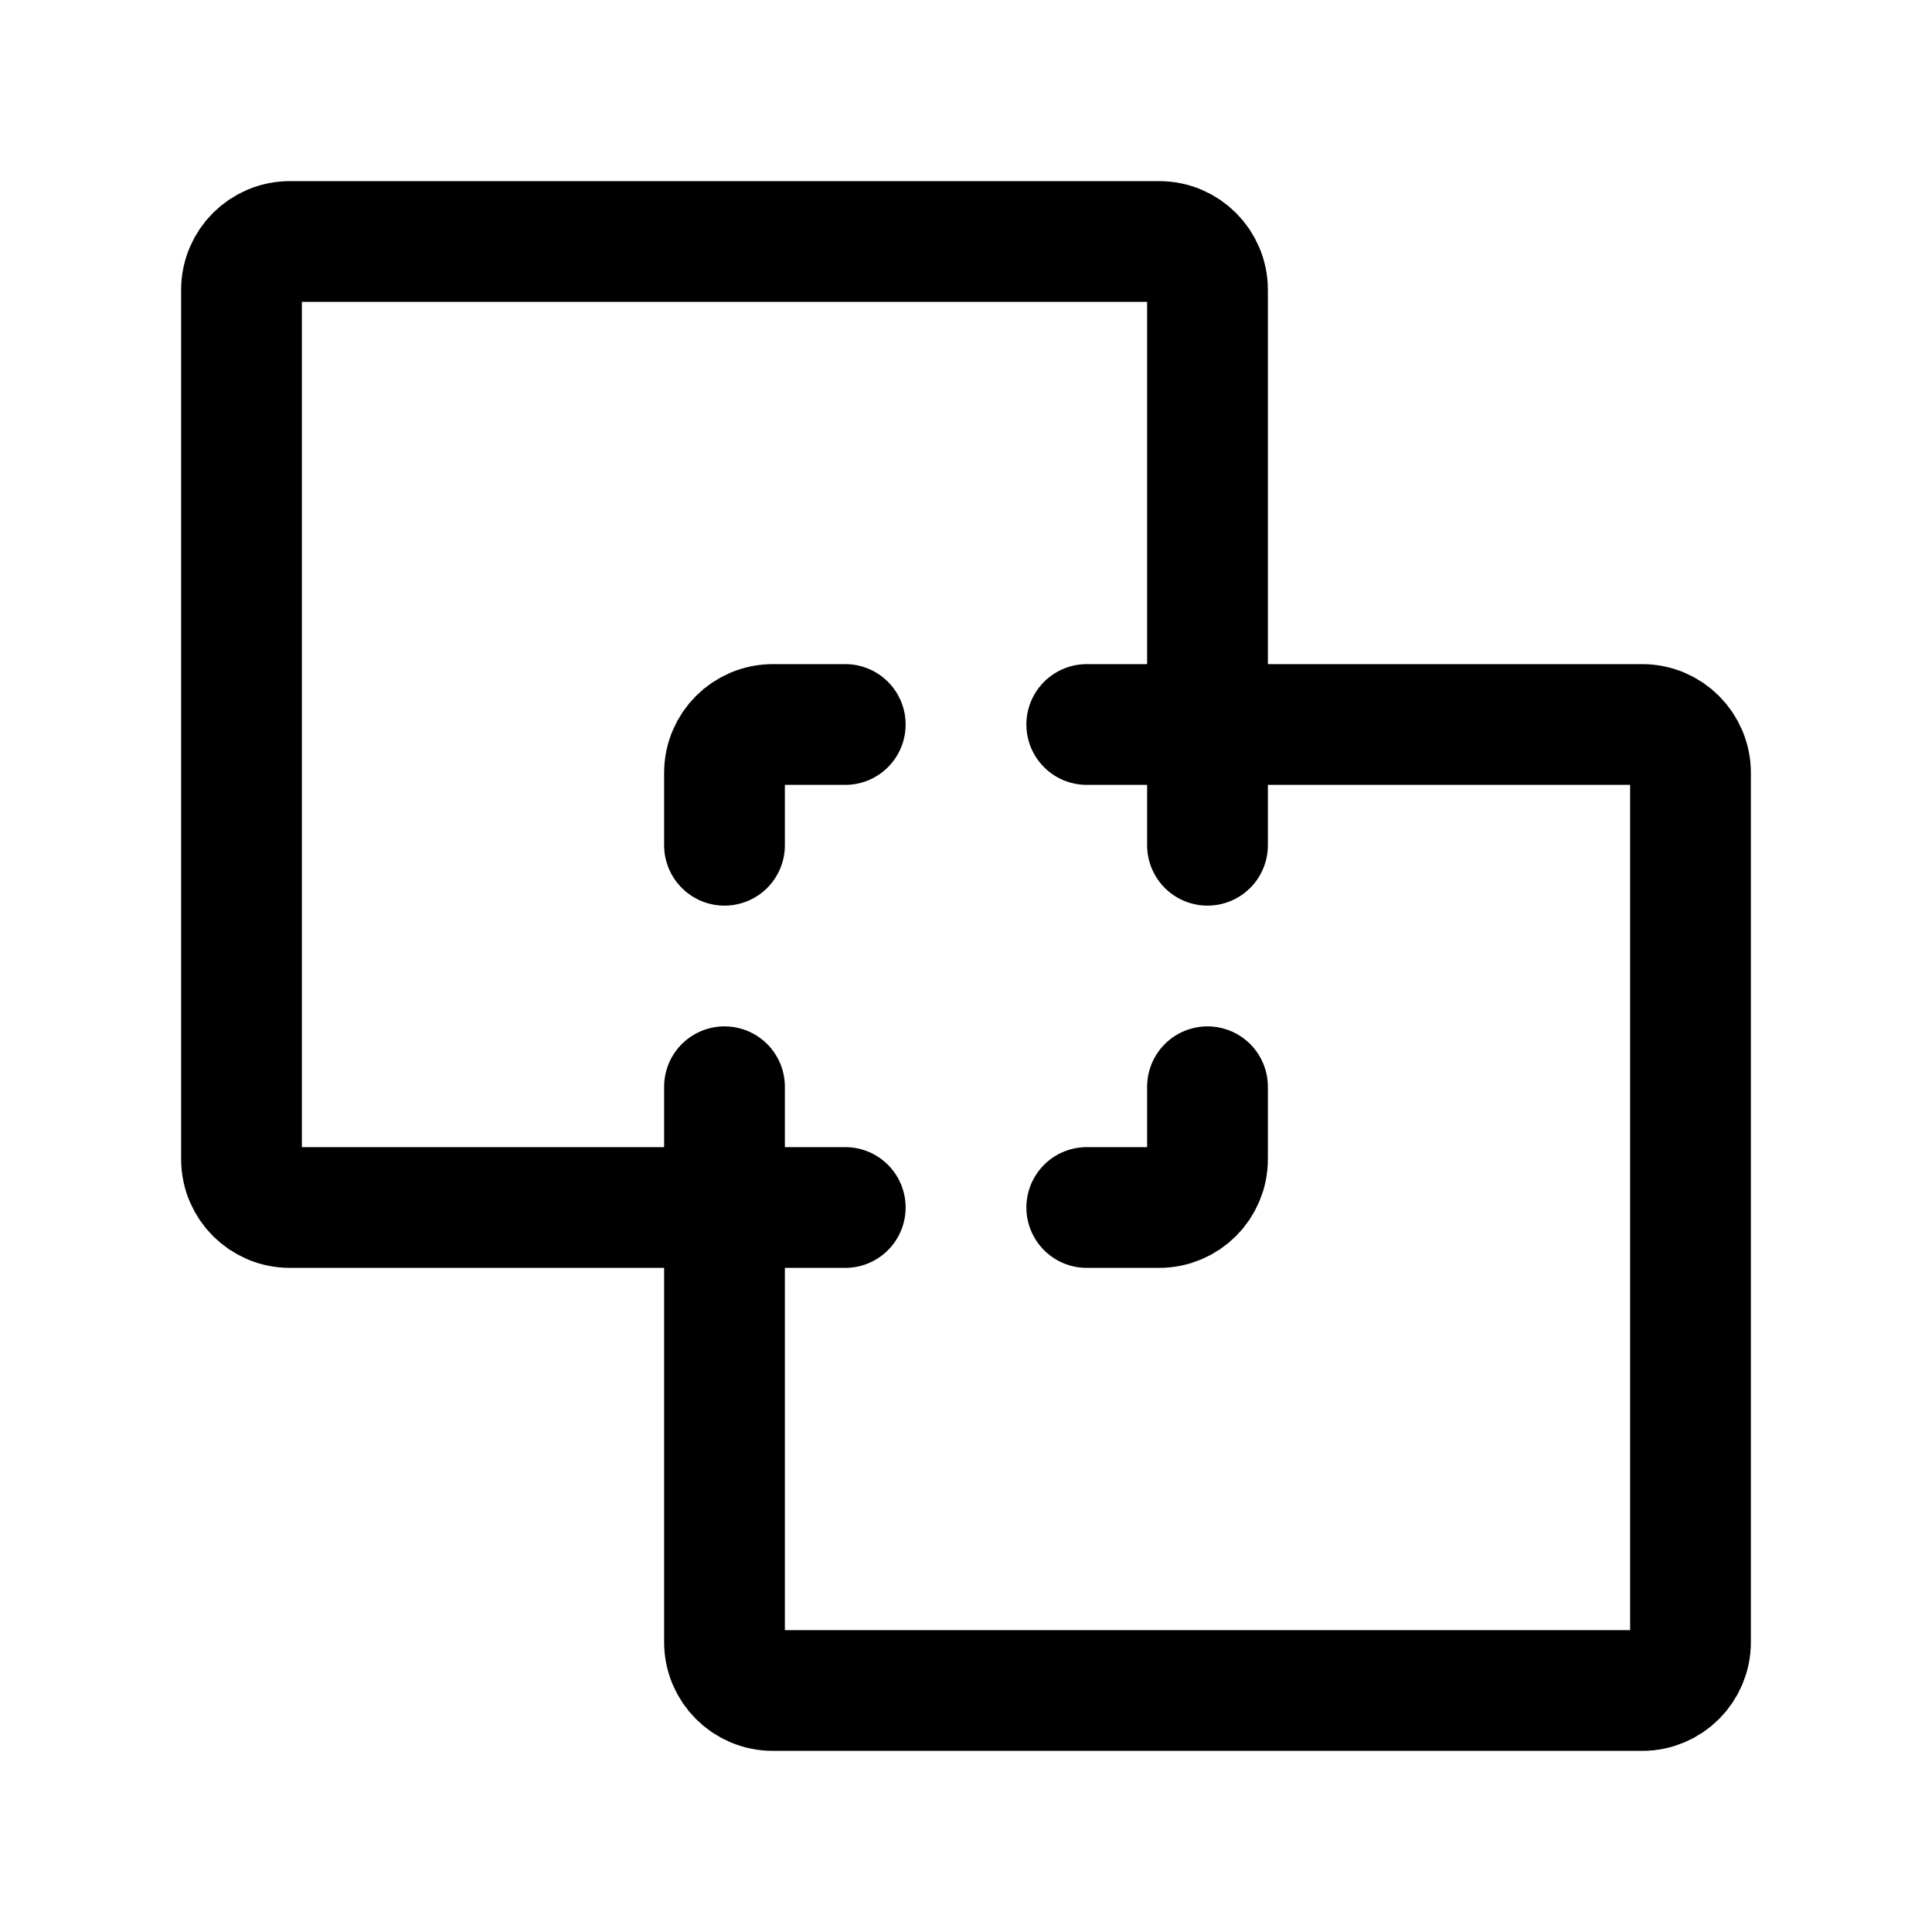
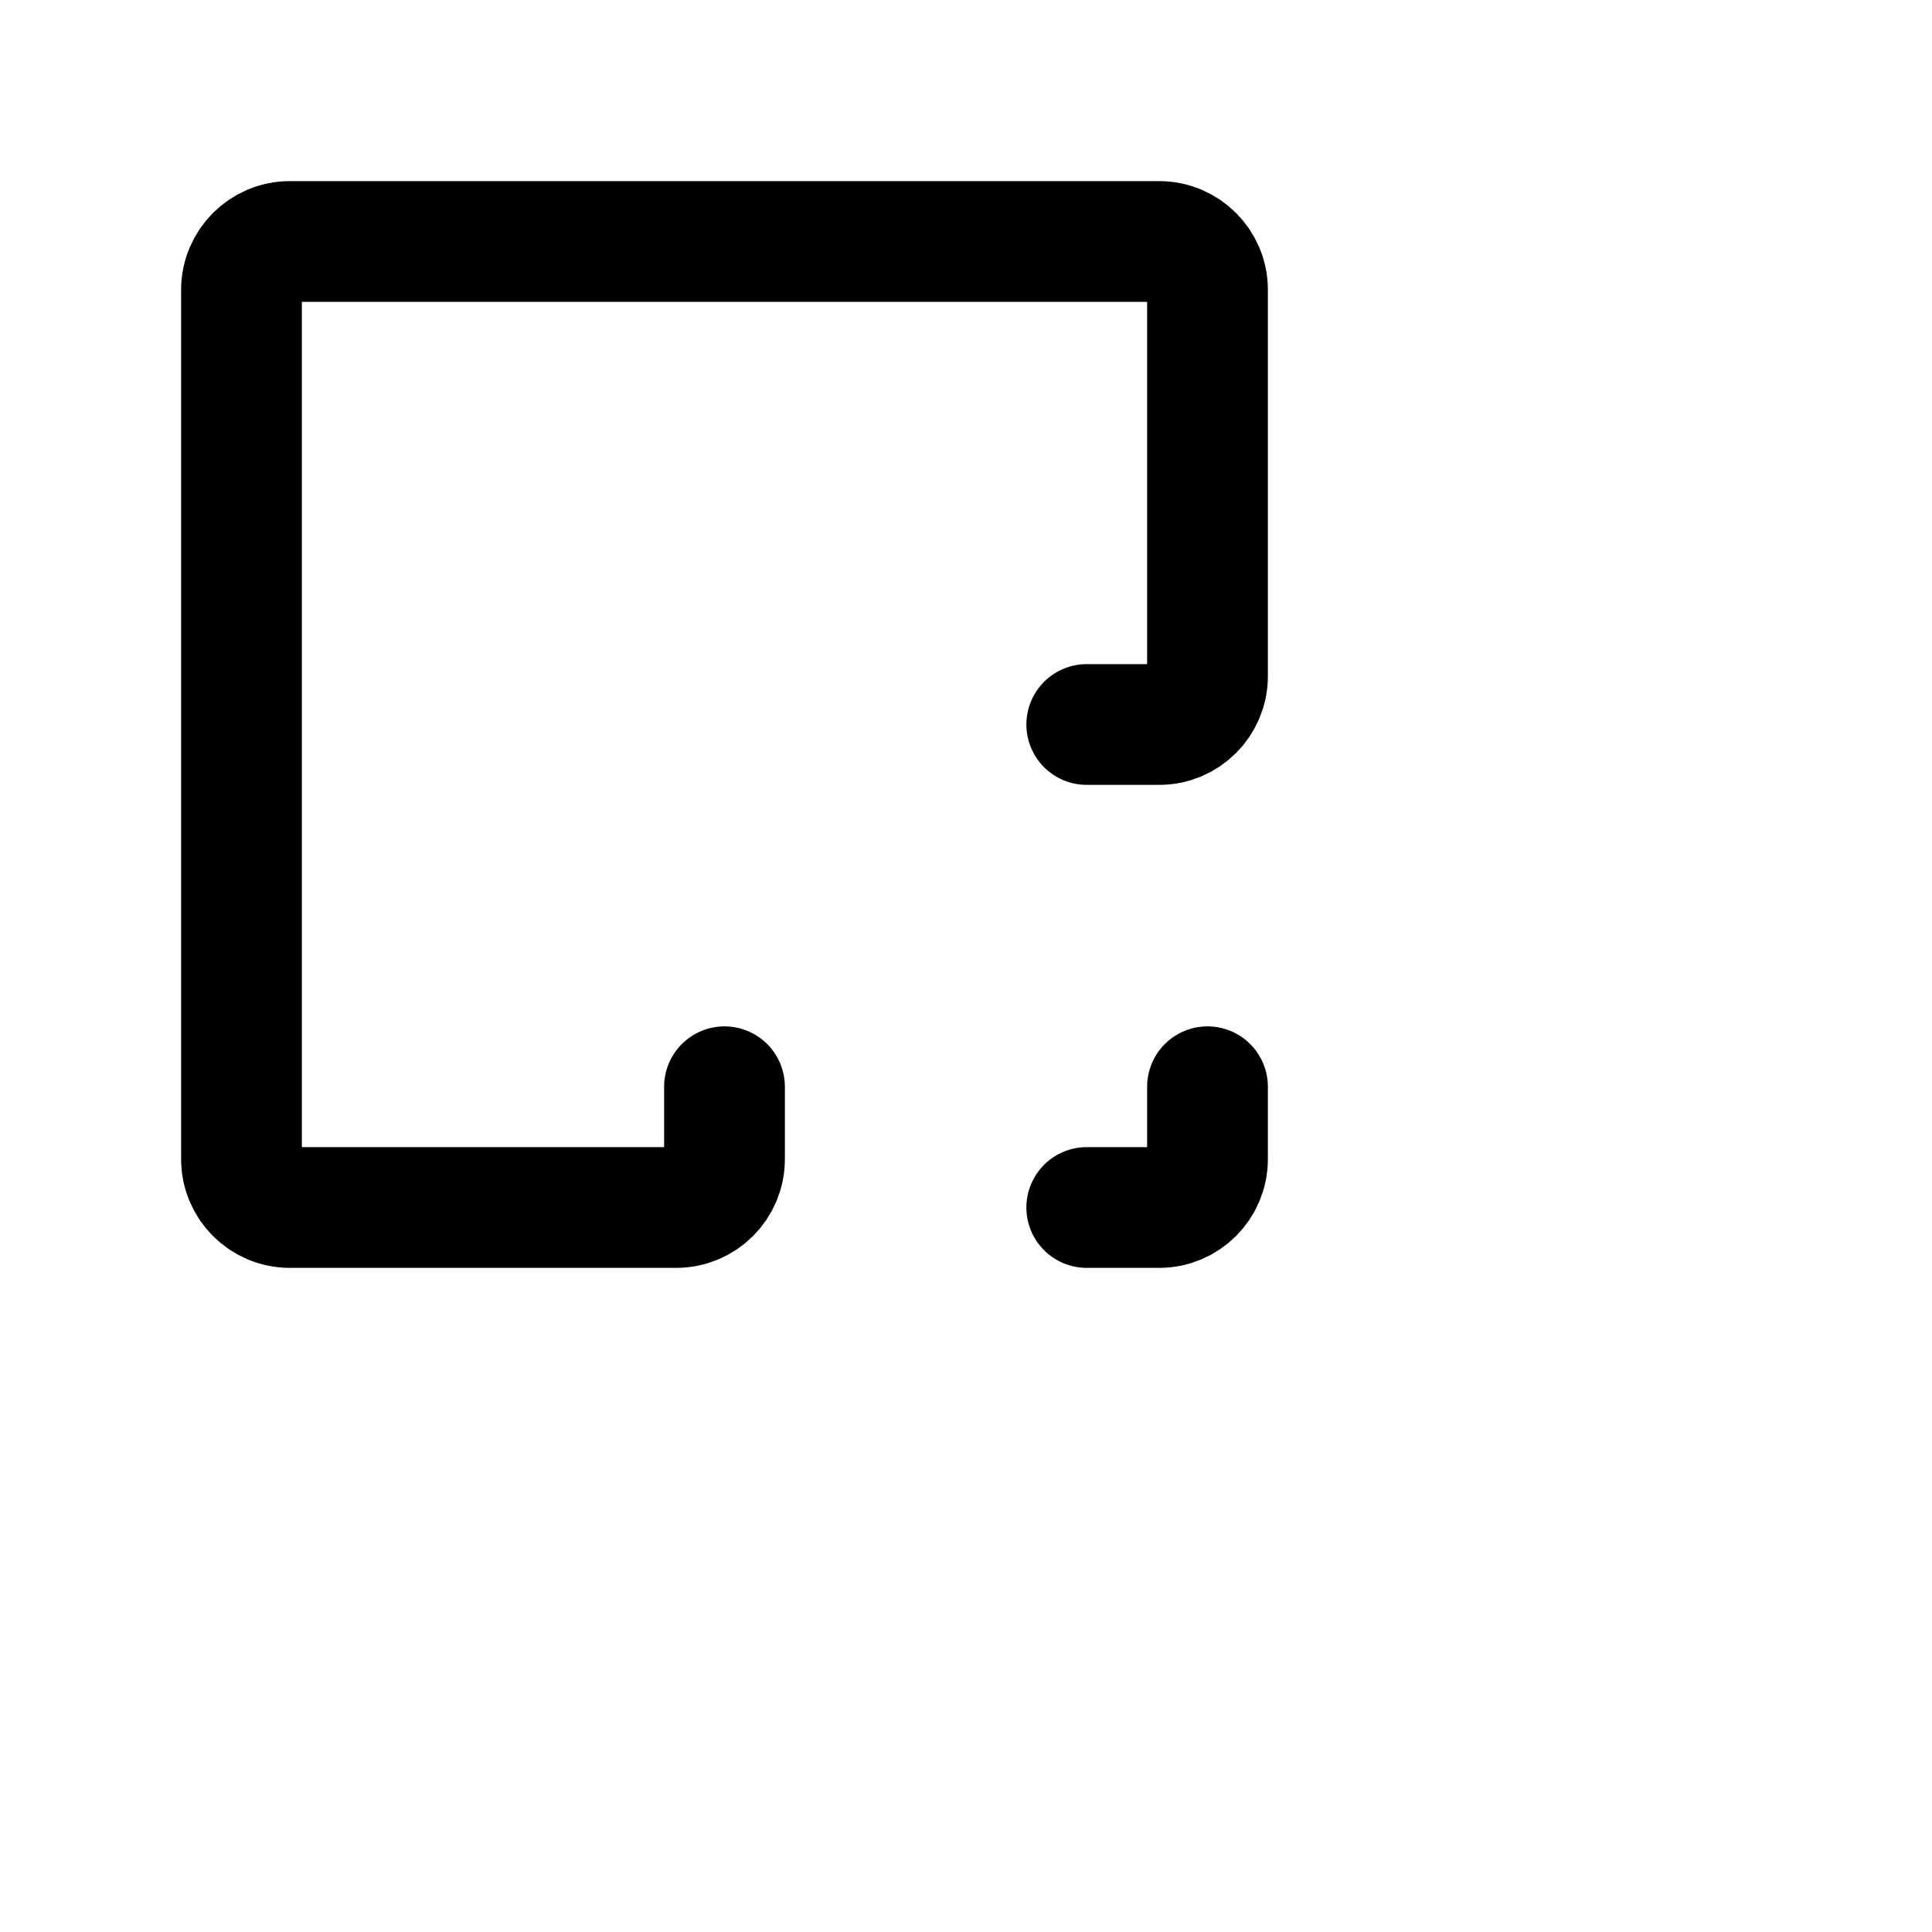
<svg xmlns="http://www.w3.org/2000/svg" width="800px" height="800px" viewBox="0 0 24 24" fill="none">
-   <path d="M10.5 15H9.6C9.269 15 9 15.269 9 15.6V20.4C9 20.731 9.269 21 9.6 21H20.4C20.731 21 21 20.731 21 20.4V9.6C21 9.269 20.731 9 20.4 9H15.6C15.269 9 15 9.269 15 9.6V10.5" stroke="#000000" stroke-width="1.5" stroke-linecap="round" stroke-linejoin="round" />
  <path d="M13.5 15H14.4C14.731 15 15 14.731 15 14.4V13.5" stroke="#000000" stroke-width="1.5" stroke-linecap="round" stroke-linejoin="round" />
  <path d="M9 13.5V14.4C9 14.731 8.731 15 8.4 15H3.6C3.269 15 3 14.731 3 14.4V3.6C3 3.269 3.269 3 3.6 3H14.4C14.731 3 15 3.269 15 3.6V8.4C15 8.731 14.731 9 14.4 9H13.5" stroke="#000000" stroke-width="1.5" stroke-linecap="round" stroke-linejoin="round" />
-   <path d="M9 10.5V9.6C9 9.269 9.269 9 9.6 9H10.5" stroke="#000000" stroke-width="1.5" stroke-linecap="round" stroke-linejoin="round" />
</svg>